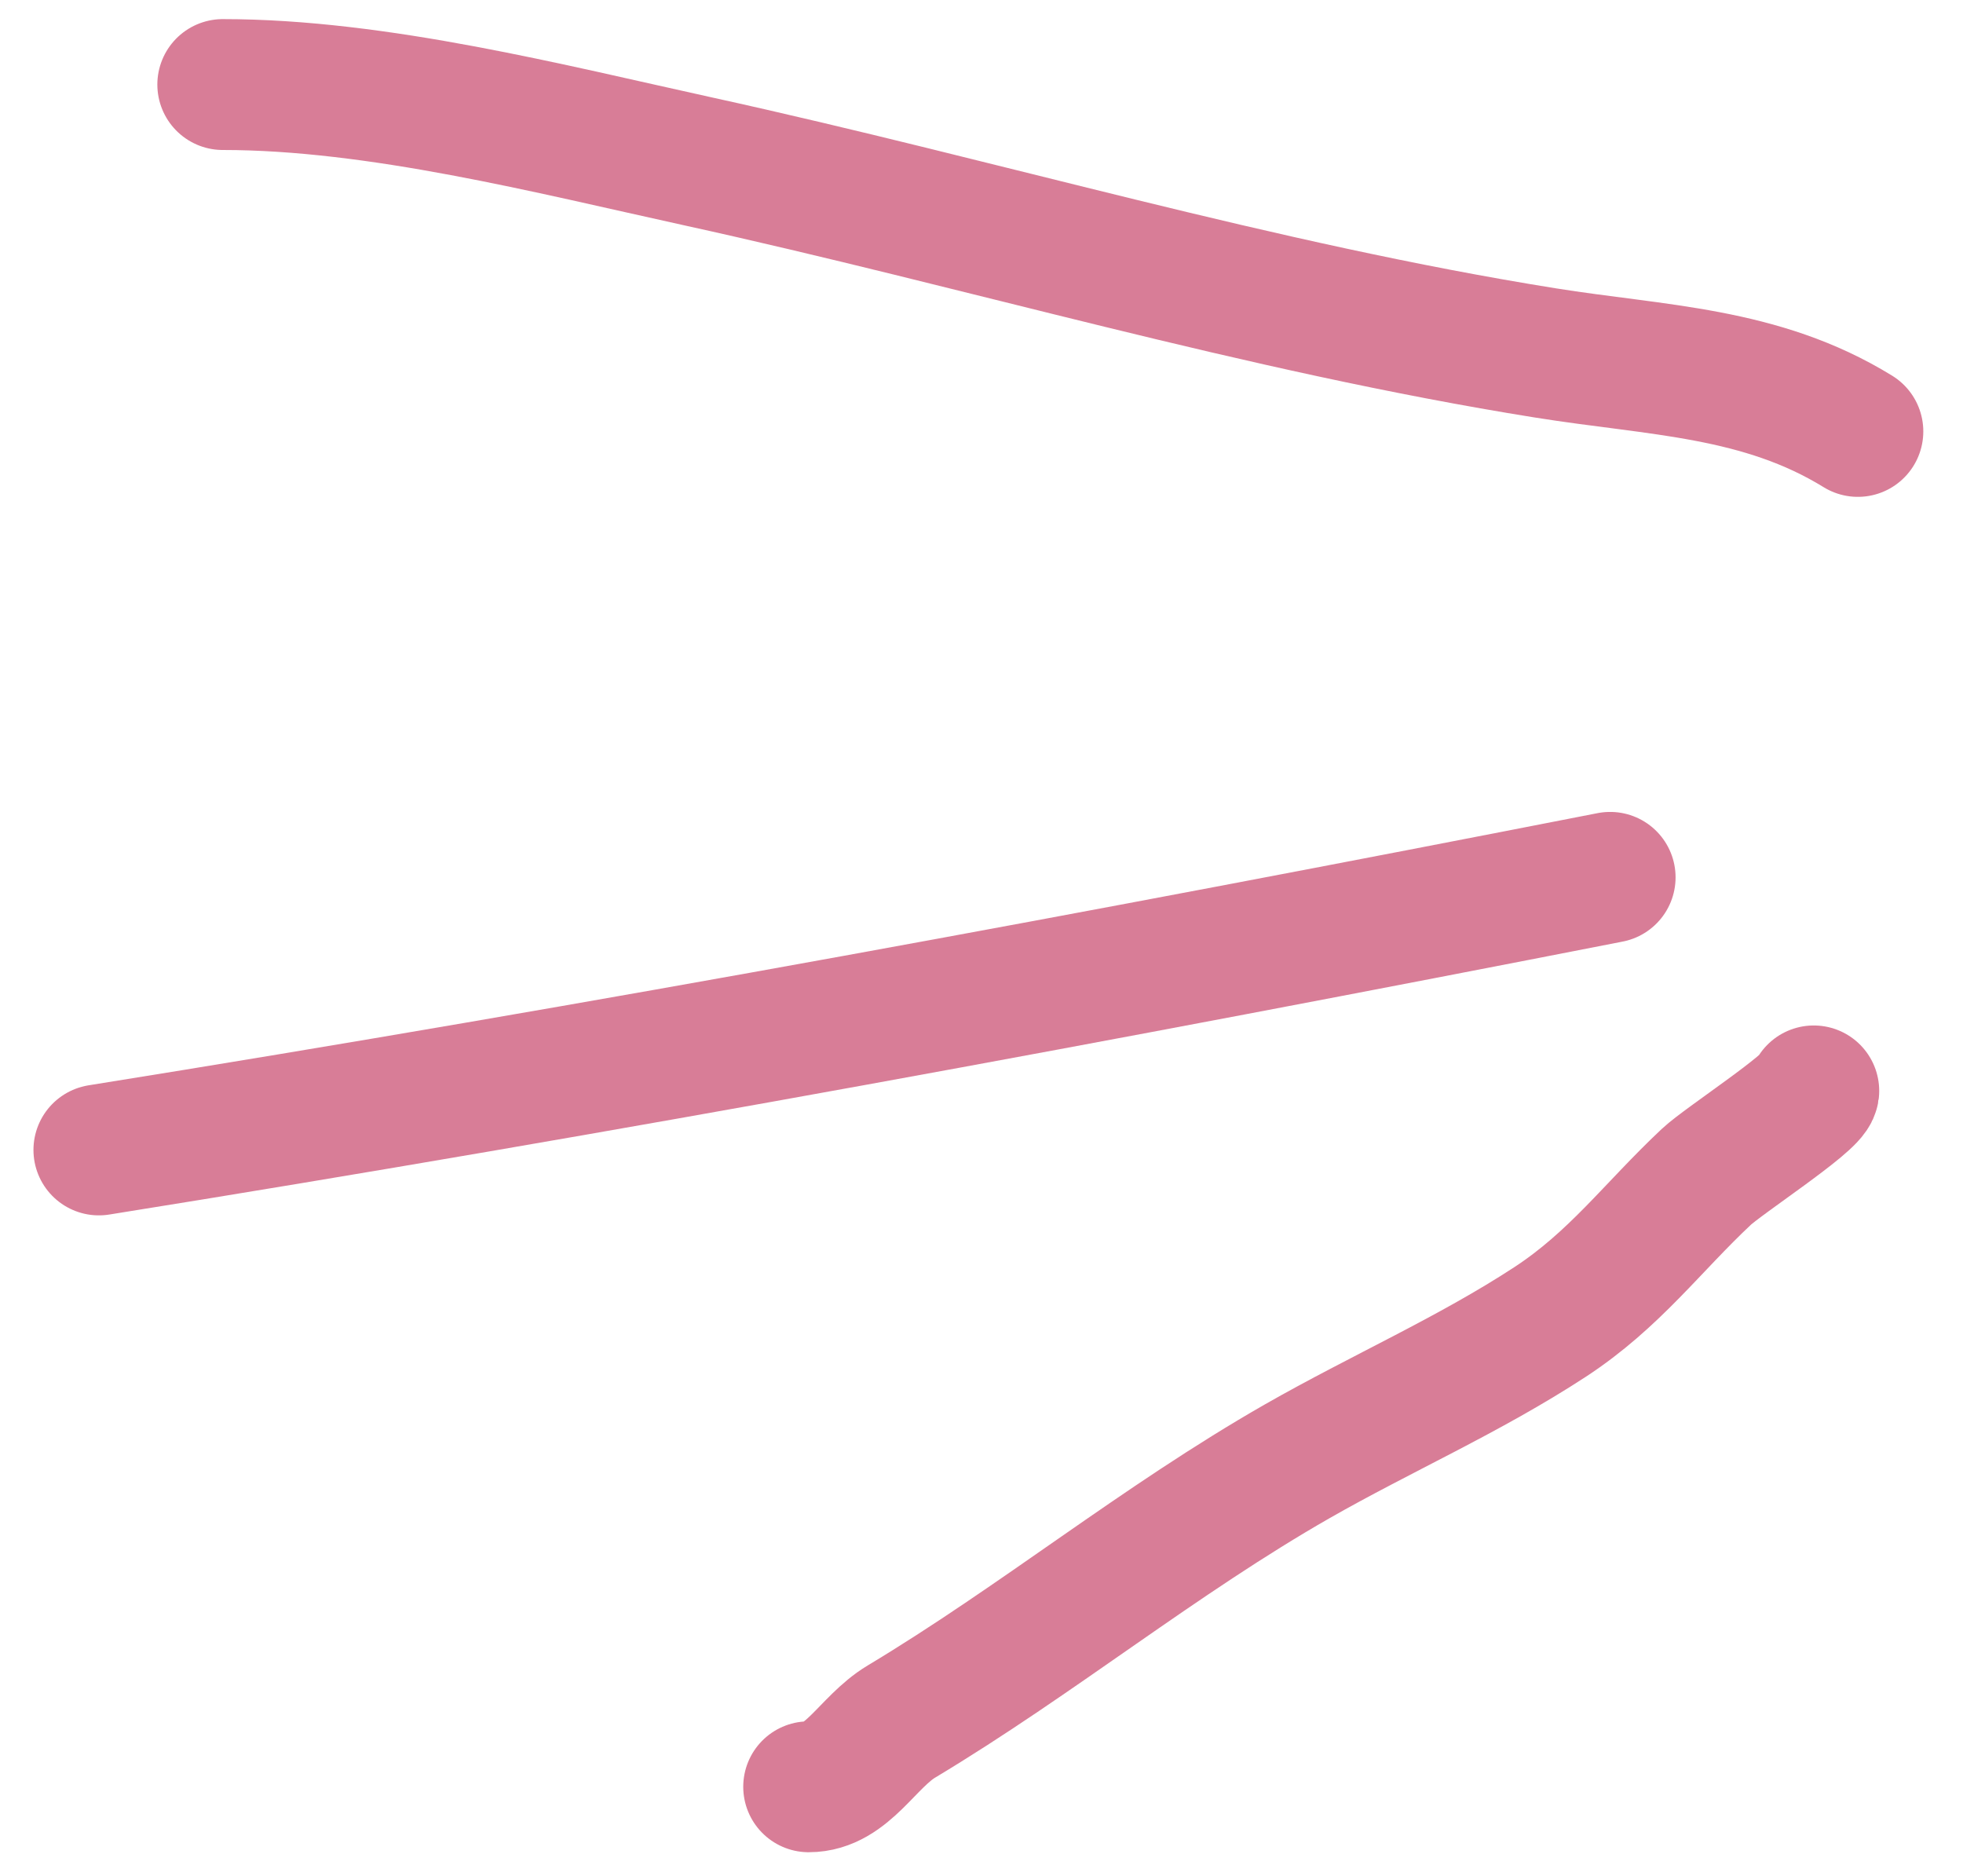
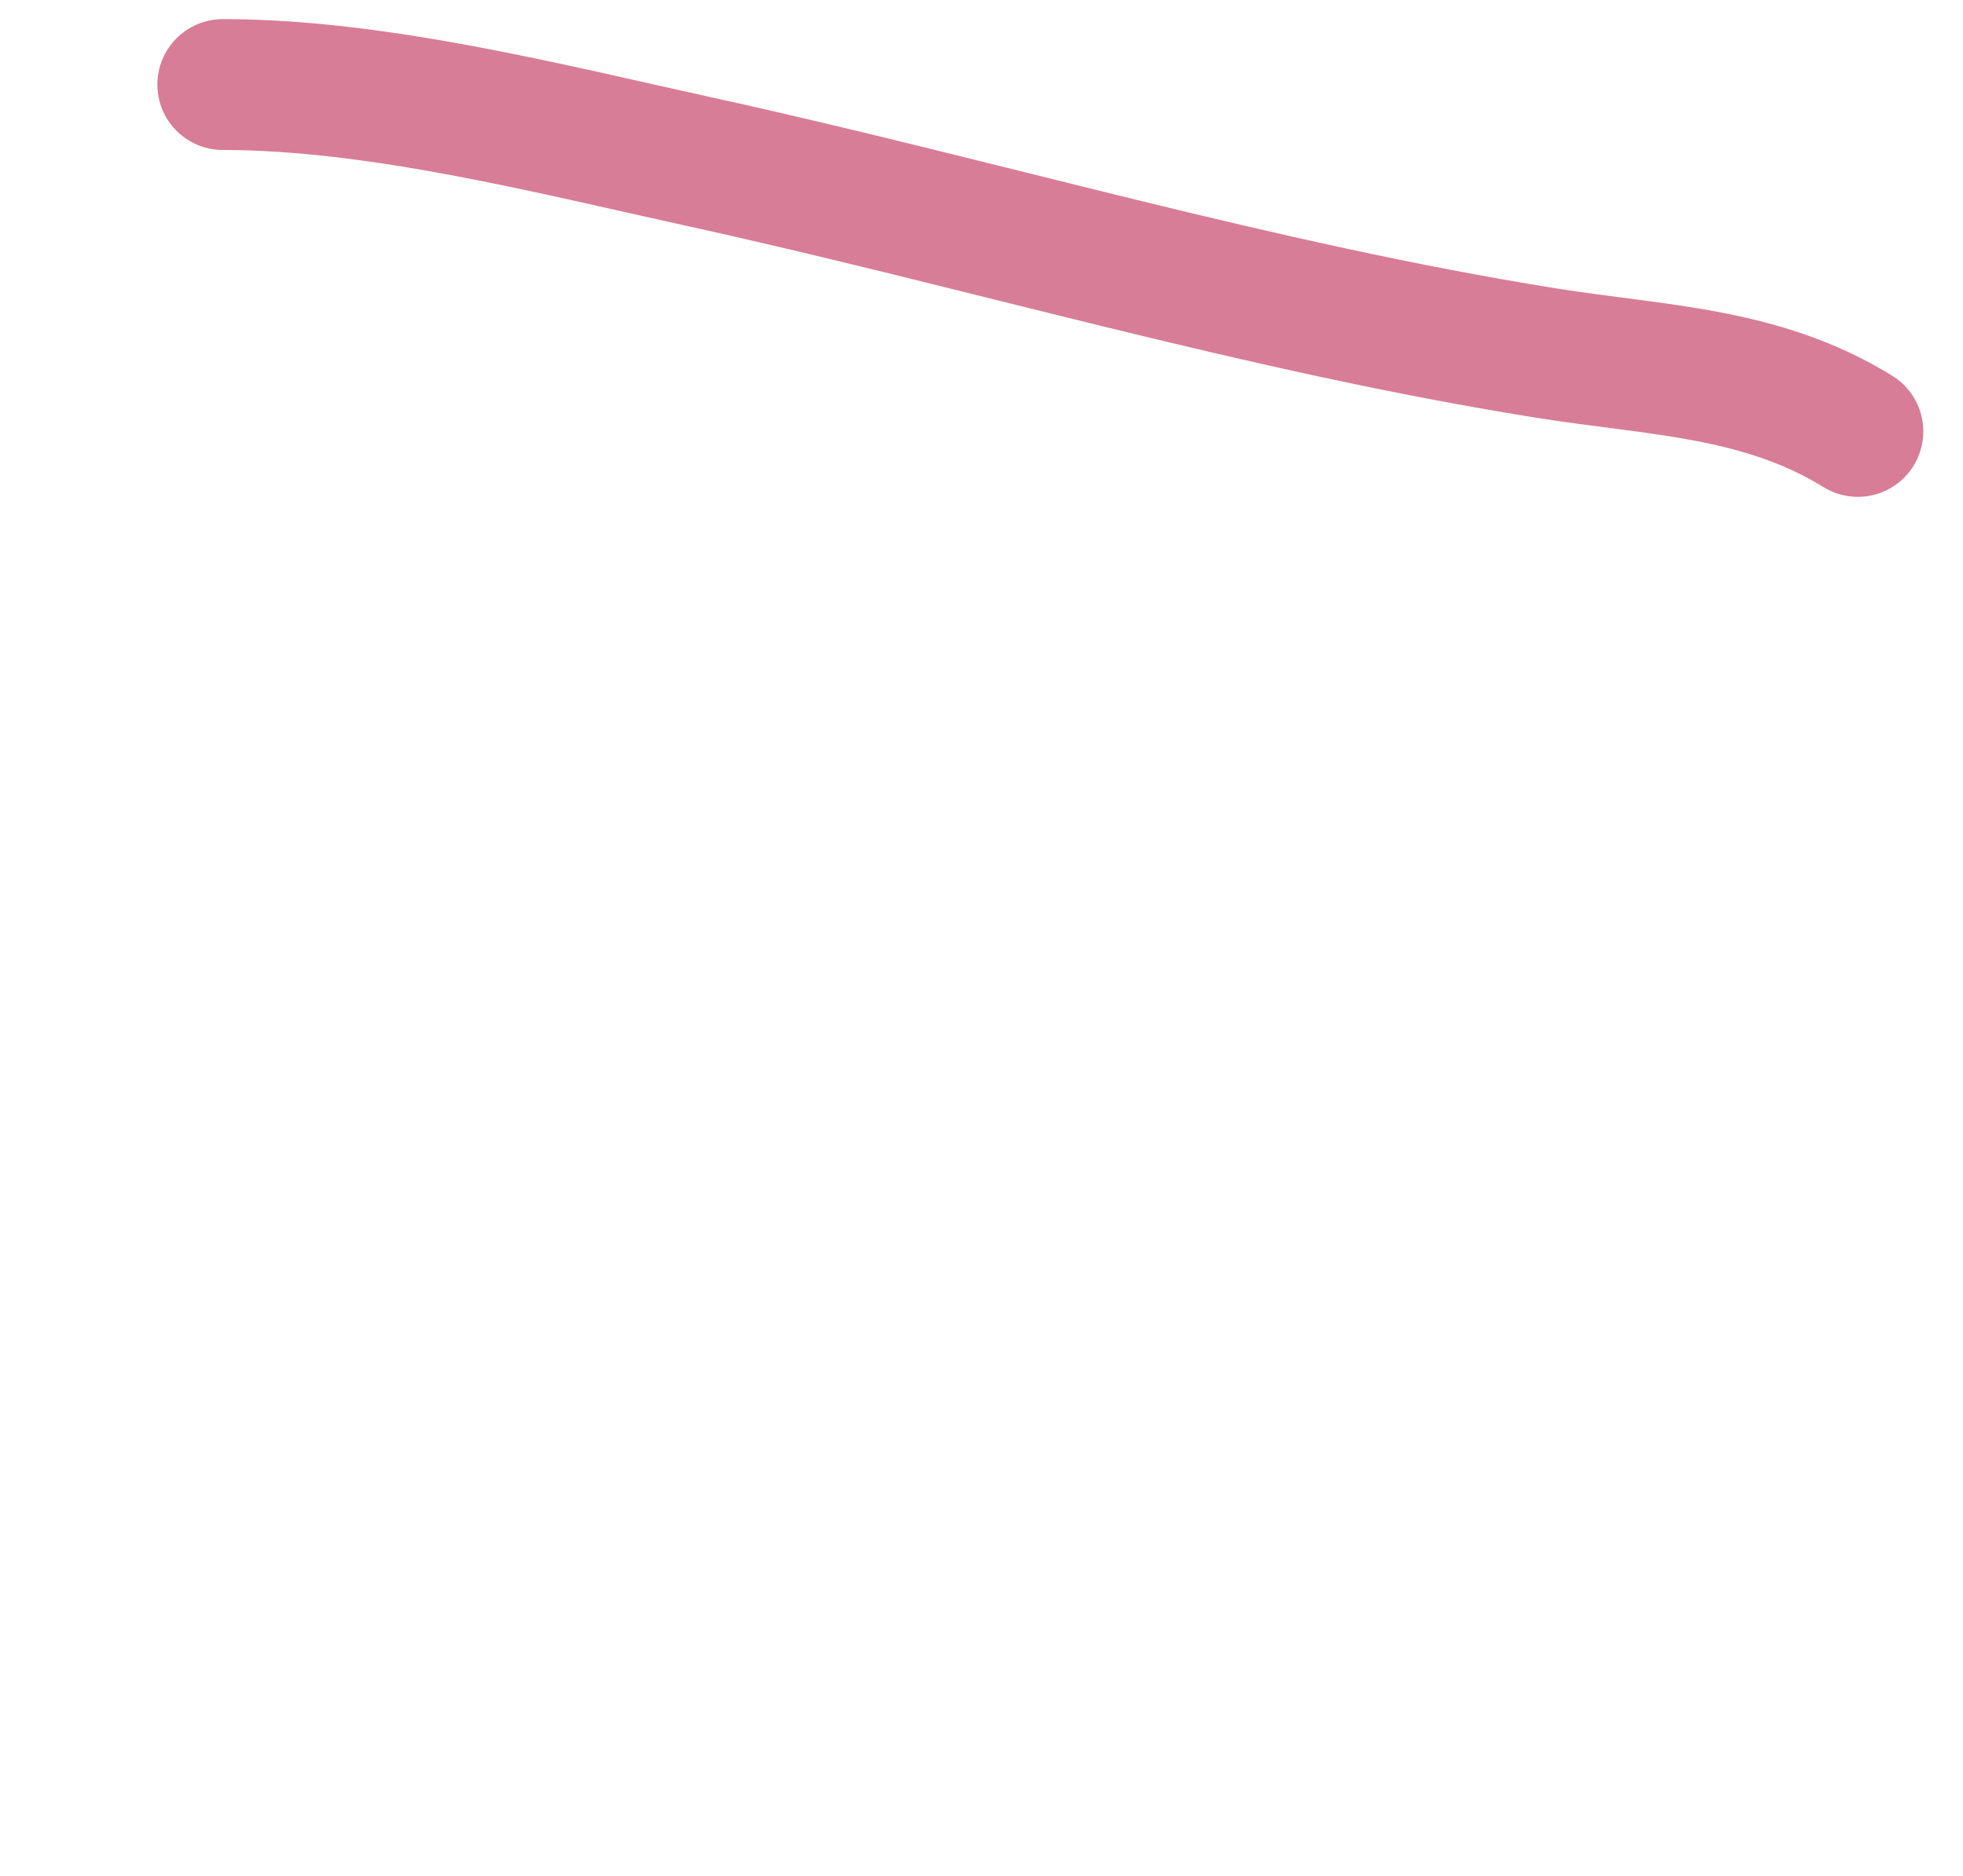
<svg xmlns="http://www.w3.org/2000/svg" width="45" height="43" viewBox="0 0 45 43" fill="none">
  <path d="M42.59 9.889C40.362 8.517 37.994 8.501 35.428 8.09C28.847 7.037 22.518 5.13 16.024 3.704C12.604 2.954 8.654 1.938 5.107 1.938" stroke="#D87D97" stroke-width="3" stroke-linecap="round" />
-   <path d="M36.911 20.111C25.388 22.366 13.863 24.503 2.267 26.359" stroke="#D87D97" stroke-width="3" stroke-linecap="round" />
-   <path d="M41.579 25.006C41.544 25.283 39.512 26.605 39.117 26.975C37.88 28.135 37.014 29.335 35.533 30.303C33.684 31.512 31.658 32.4 29.743 33.493C26.577 35.303 23.773 37.596 20.665 39.461C19.889 39.926 19.424 40.957 18.538 40.957" stroke="#D87D97" stroke-width="3" stroke-linecap="round" />
</svg>